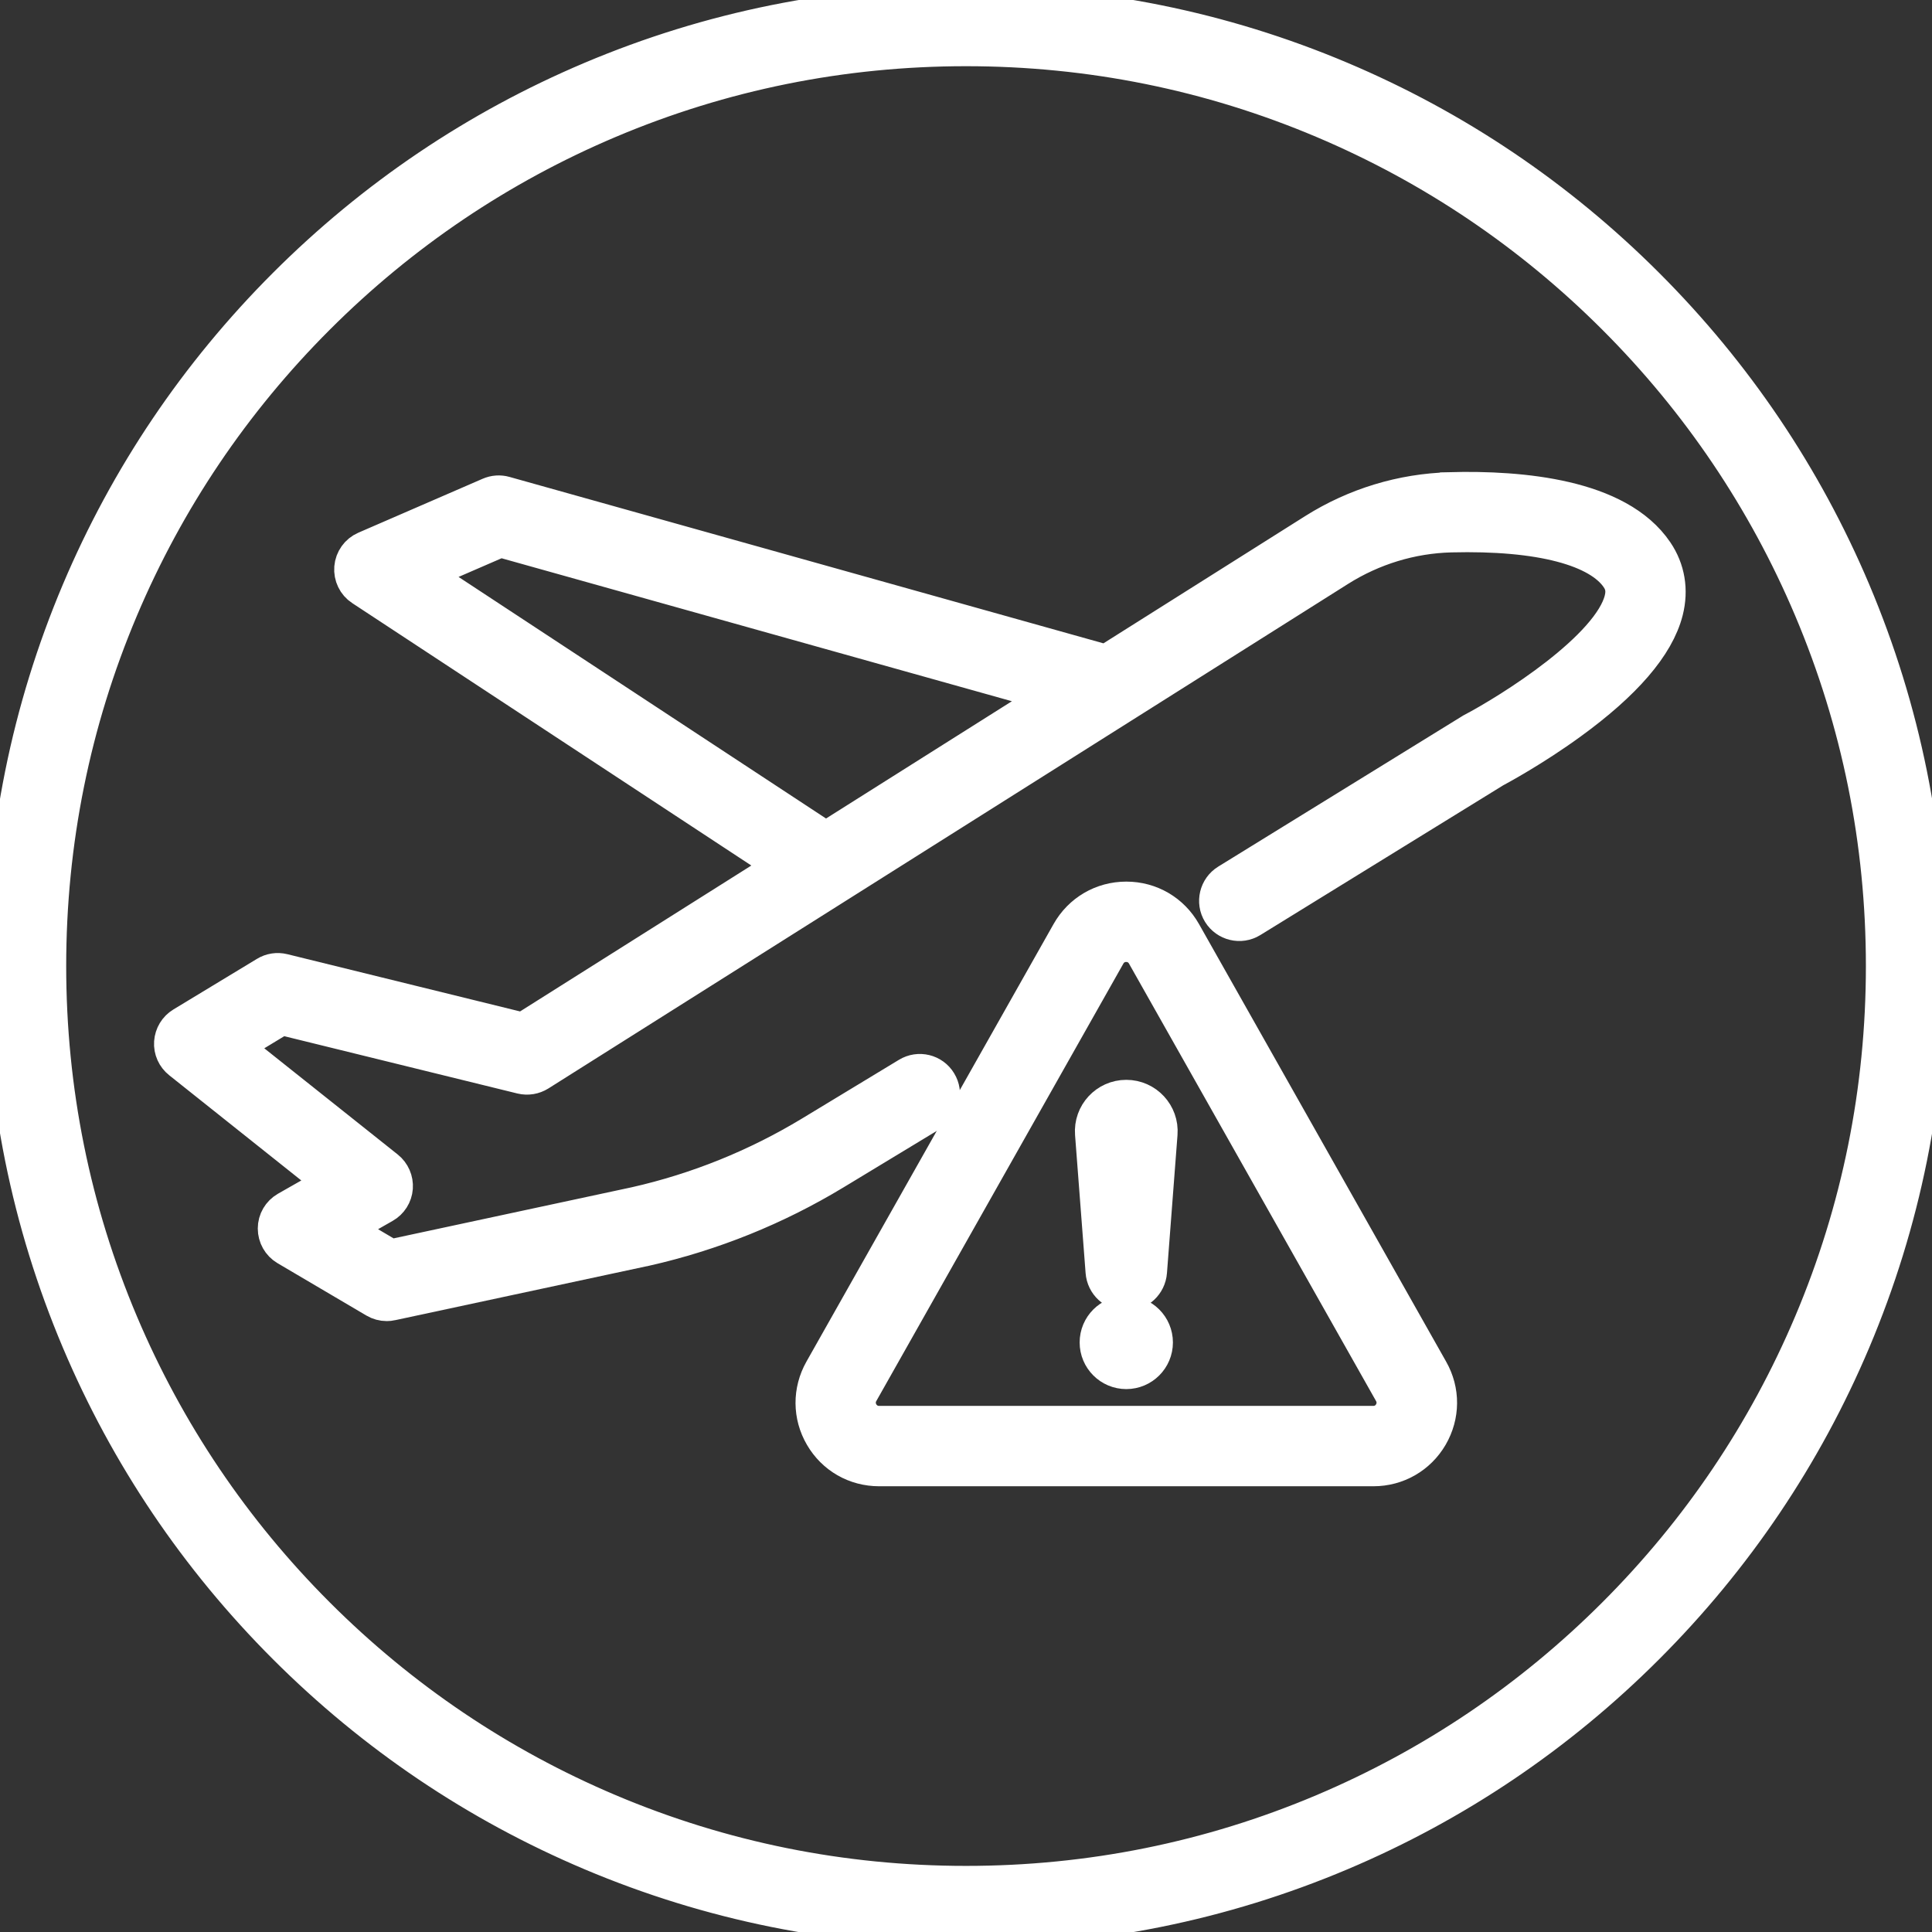
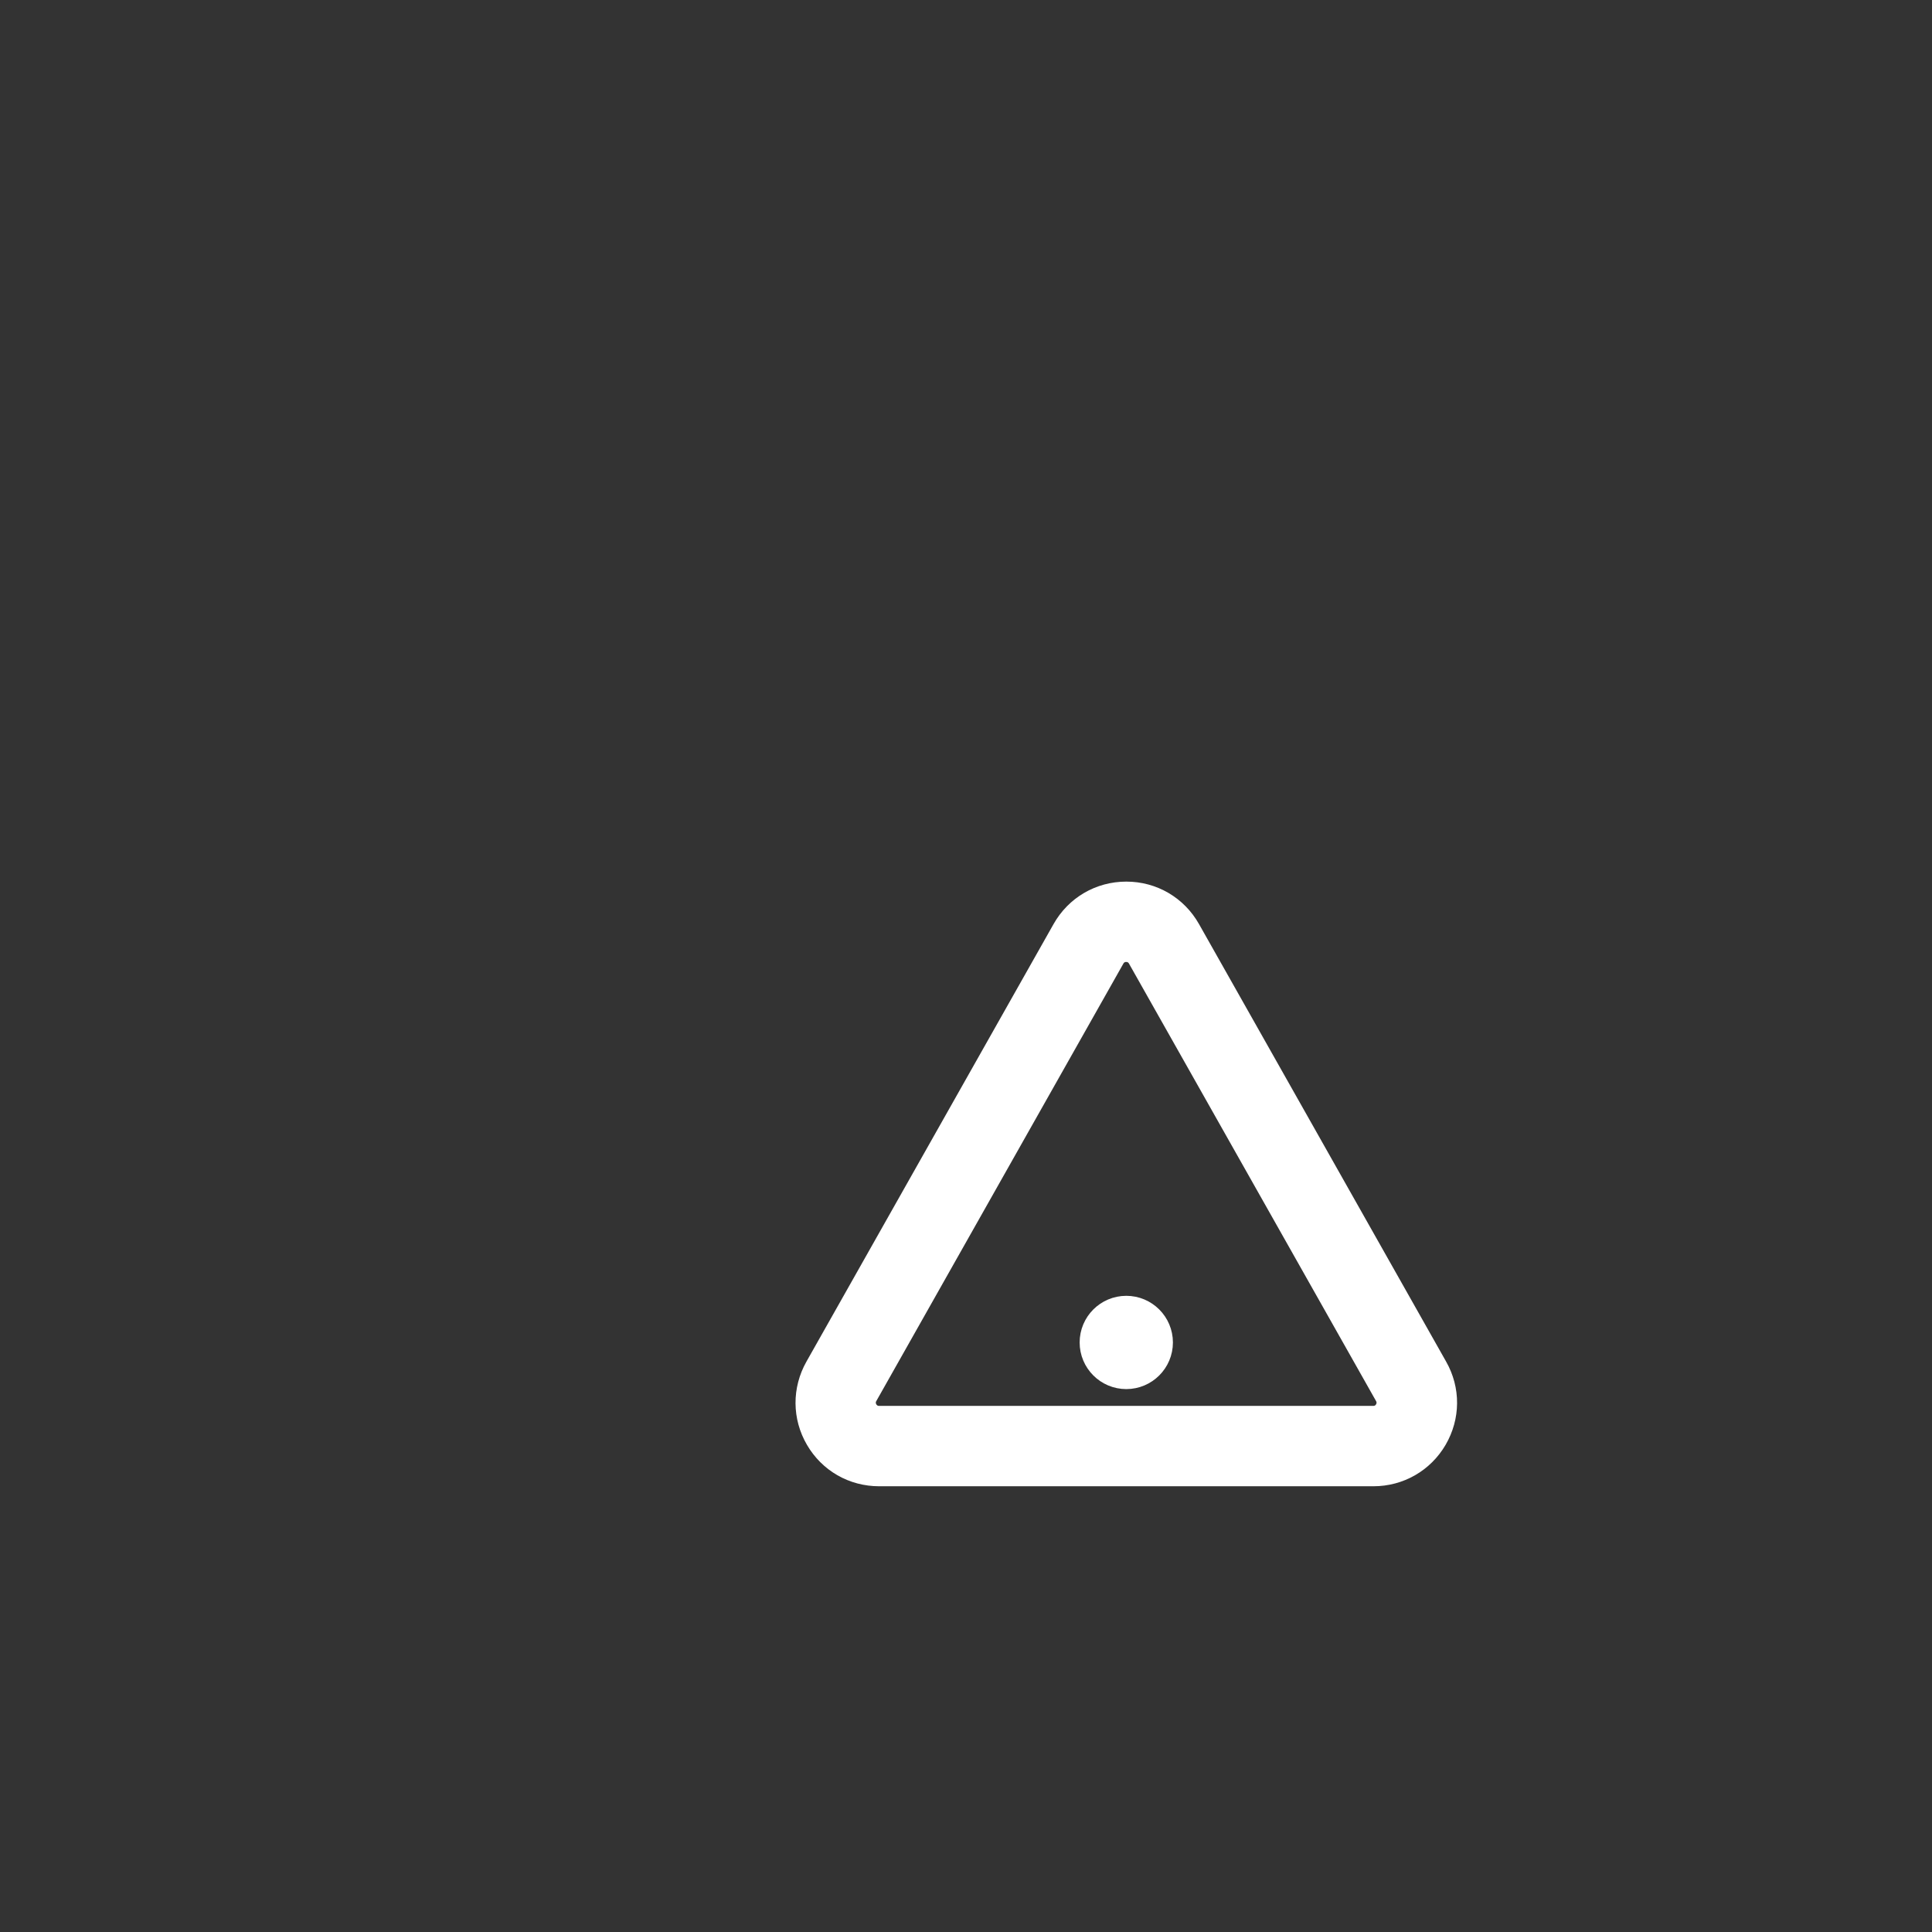
<svg xmlns="http://www.w3.org/2000/svg" id="Layer_2" data-name="Layer 2" viewBox="0 0 203.41 203.41">
  <rect x="0" y="0" width="203.41" height="203.41" fill="#333333" stroke="none" />
  <defs>
    <style>
      .cls-1 {
        fill: #fff;
        stroke: #fff;
        stroke-miterlimit: 10;
        stroke-width: 5px;
      }
    </style>
  </defs>
  <g id="Layer_1-2" data-name="Layer 1">
    <g>
-       <path class="cls-1" d="M152.65,52.22c-4.9,.13-9.71,1.59-13.9,4.23l-22.18,13.99-63.6-17.82c-.38-.11-.79-.08-1.16,.08l-13.09,5.68c-.58,.25-.98,.81-1.03,1.44-.05,.63,.24,1.25,.77,1.59l45.26,29.76-28.53,18-25.53-6.28c-.45-.11-.92-.04-1.31,.2l-8.8,5.33c-.48,.29-.79,.8-.83,1.37-.04,.57,.21,1.11,.65,1.46l16.8,13.38-5.66,3.22c-.54,.31-.87,.87-.87,1.49,0,.62,.32,1.19,.85,1.5l9.35,5.51c.27,.16,.57,.24,.88,.24,.12,0,.24-.01,.36-.04l26.72-5.73s.01,0,.02,0c6.96-1.58,13.59-4.25,19.7-7.95l10.22-6.19c.82-.5,1.08-1.56,.58-2.38-.49-.82-1.56-1.08-2.38-.58l-10.22,6.19c-5.79,3.5-12.07,6.04-18.66,7.53l-26.05,5.59-6.19-3.65,5.28-3.01c.5-.28,.83-.8,.87-1.37,.04-.57-.2-1.13-.65-1.49l-16.86-13.42,6.06-3.67,25.55,6.28c.46,.11,.94,.03,1.34-.22l84.19-53.12c3.66-2.31,7.86-3.59,12.14-3.7,9.48-.24,15.93,1.45,18.18,4.77,.59,.87,.74,1.79,.46,2.88-1.36,5.41-12.05,12.07-16.06,14.18-.03,.02-.07,.04-.1,.06l-25.65,15.82c-.81,.5-1.07,1.57-.57,2.38,.5,.81,1.57,1.07,2.38,.57l25.61-15.79c.5-.27,4.09-2.2,7.93-4.99,5.65-4.1,8.95-7.93,9.82-11.38,.51-2.03,.18-3.99-.95-5.66-3.75-5.55-13.56-6.49-21.13-6.29Zm-109.61,8.07l9.59-4.16,60,16.81-25.69,16.21-43.9-28.86Z" />
      <path class="cls-1" d="M124.06,98.52c-1.13-2-3.18-3.2-5.48-3.2s-4.35,1.2-5.48,3.2l-26.02,46.07c-1.11,1.97-1.1,4.32,.04,6.27,1.14,1.96,3.17,3.12,5.44,3.12h52.04c2.26,0,4.3-1.17,5.44-3.12,1.14-1.96,1.16-4.3,.04-6.27l-26.02-46.07Zm22.98,50.59c-.51,.88-1.43,1.41-2.45,1.41h-52.04c-1.02,0-1.93-.53-2.45-1.41-.51-.88-.52-1.94-.02-2.82l26.02-46.07c.51-.9,1.43-1.44,2.47-1.44s1.96,.54,2.47,1.44l26.02,46.07c.5,.89,.49,1.94-.02,2.82Z" />
      <path class="cls-1" d="M118.58,138.93c-1.33,0-2.41,1.08-2.41,2.41s1.08,2.41,2.41,2.41,2.41-1.08,2.41-2.41-1.08-2.41-2.41-2.41Z" />
-       <path class="cls-1" d="M118.58,116.19h0c-1.7,0-3.03,1.44-2.9,3.13l1.11,14.53c.07,.94,.85,1.66,1.79,1.66h0c.94,0,1.72-.72,1.79-1.66l1.11-14.53c.13-1.69-1.21-3.13-2.9-3.13Z" />
-       <path class="cls-1" d="M194.5,62.51c-5.07-11.99-12.33-22.76-21.58-32.01-9.25-9.25-20.02-16.51-32.01-21.58-12.42-5.25-25.61-7.91-39.2-7.91s-26.78,2.66-39.2,7.91c-11.99,5.07-22.76,12.33-32.01,21.58-9.25,9.25-16.51,20.02-21.58,32.01-5.25,12.42-7.91,25.61-7.91,39.2s2.66,26.78,7.91,39.2c5.07,11.99,12.33,22.76,21.58,32.01s20.02,16.51,32.01,21.58c12.42,5.25,25.61,7.91,39.2,7.91s26.78-2.66,39.2-7.91c11.99-5.07,22.76-12.33,32.01-21.58,9.25-9.25,16.51-20.02,21.58-32.01,5.25-12.42,7.91-25.61,7.91-39.2s-2.66-26.78-7.91-39.2Zm-3.19,77.05c-4.9,11.58-11.91,21.98-20.84,30.91-8.93,8.93-19.33,15.94-30.91,20.84-11.99,5.07-24.72,7.64-37.85,7.64s-25.86-2.57-37.85-7.64c-11.58-4.9-21.98-11.91-30.91-20.84-8.93-8.93-15.94-19.33-20.84-30.91-5.07-11.99-7.64-24.72-7.64-37.85s2.57-25.86,7.64-37.85c4.9-11.58,11.91-21.98,20.84-30.91,8.93-8.93,19.33-15.94,30.91-20.84,11.99-5.07,24.72-7.64,37.85-7.64s25.86,2.57,37.85,7.64c11.58,4.9,21.98,11.91,30.91,20.84,8.93,8.93,15.94,19.33,20.84,30.91,5.07,11.99,7.64,24.72,7.64,37.85s-2.57,25.86-7.64,37.85Z" />
    </g>
  </g>
</svg>